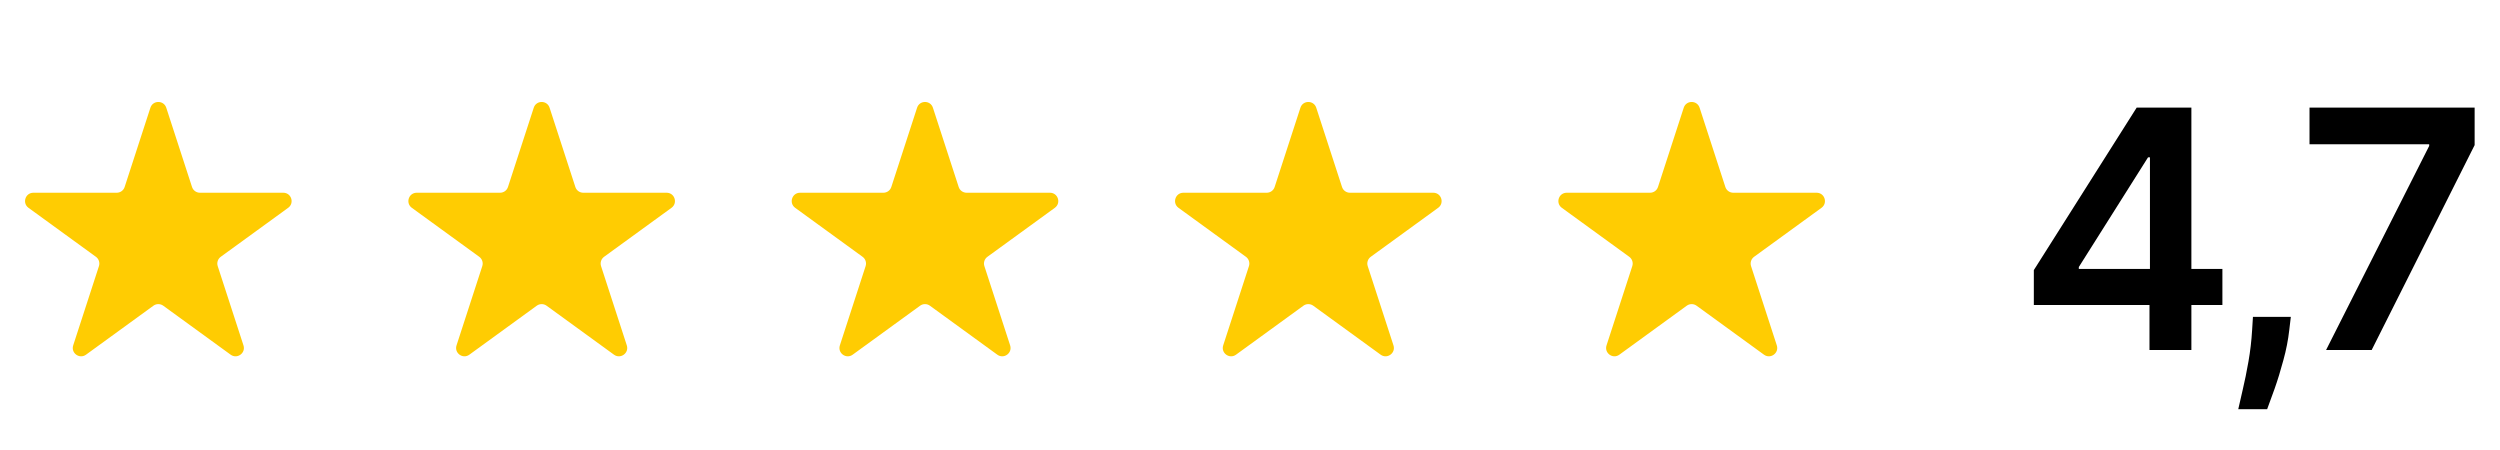
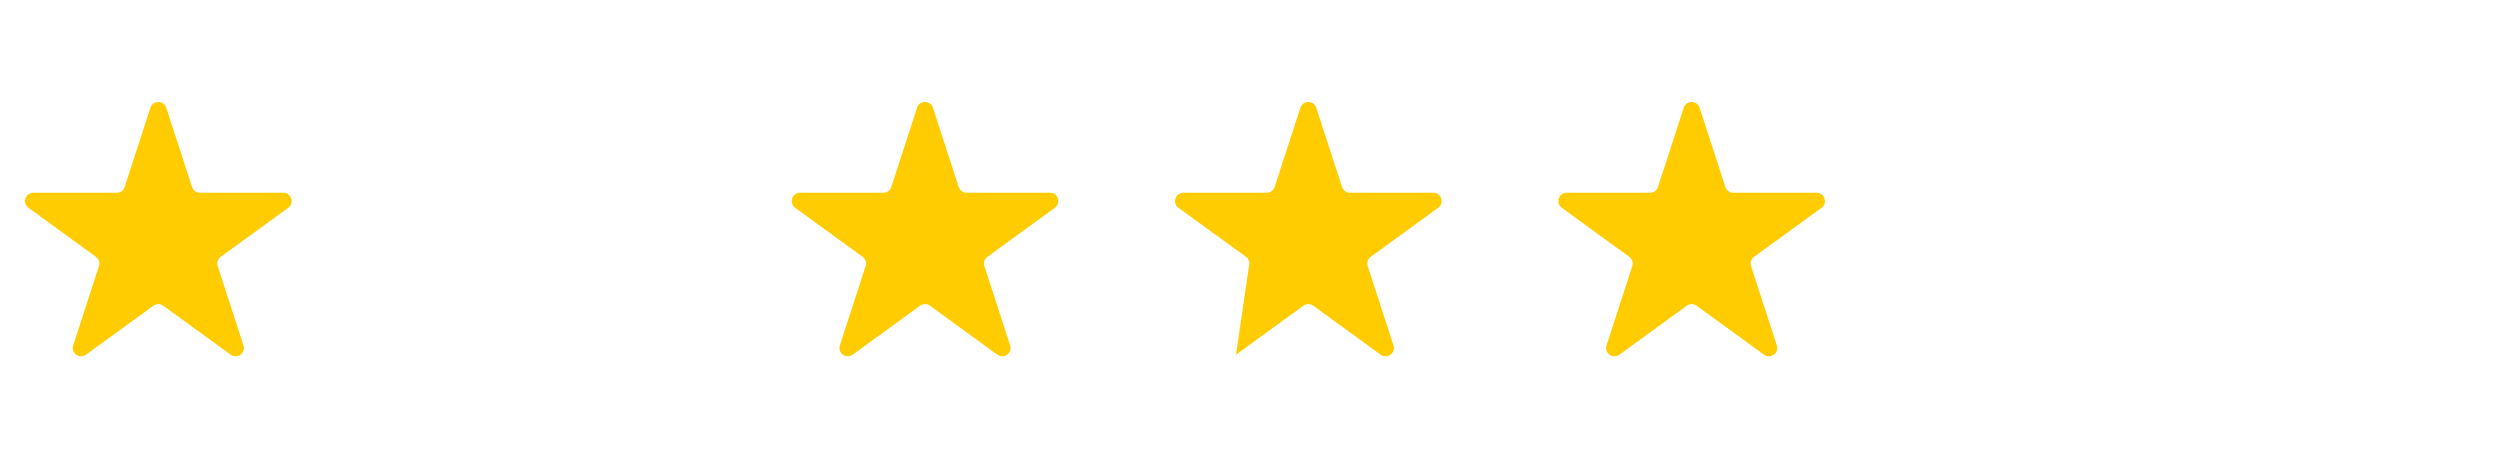
<svg xmlns="http://www.w3.org/2000/svg" width="150" height="27" viewBox="0 0 150 27" fill="none">
  <path d="M9.024 6.464C9.174 6.003 9.826 6.003 9.976 6.464L11.521 11.219C11.588 11.425 11.78 11.564 11.996 11.564H16.996C17.481 11.564 17.682 12.184 17.29 12.469L13.245 15.408C13.07 15.535 12.996 15.761 13.063 15.967L14.608 20.722C14.758 21.183 14.231 21.566 13.839 21.281L9.794 18.342C9.619 18.215 9.381 18.215 9.206 18.342L5.161 21.281C4.769 21.566 4.242 21.183 4.392 20.722L5.937 15.967C6.004 15.761 5.93 15.535 5.755 15.408L1.71 12.469C1.318 12.184 1.519 11.564 2.004 11.564H7.004C7.22 11.564 7.412 11.425 7.479 11.219L9.024 6.464Z" fill="#FFCC02" />
-   <path d="M32.025 6.464C32.174 6.003 32.826 6.003 32.975 6.464L34.521 11.219C34.588 11.425 34.779 11.564 34.996 11.564H39.996C40.481 11.564 40.682 12.184 40.29 12.469L36.245 15.408C36.07 15.535 35.996 15.761 36.063 15.967L37.608 20.722C37.758 21.183 37.231 21.566 36.839 21.281L32.794 18.342C32.619 18.215 32.381 18.215 32.206 18.342L28.161 21.281C27.769 21.566 27.242 21.183 27.392 20.722L28.937 15.967C29.004 15.761 28.93 15.535 28.755 15.408L24.71 12.469C24.318 12.184 24.519 11.564 25.004 11.564H30.004C30.221 11.564 30.412 11.425 30.479 11.219L32.025 6.464Z" fill="#FFCC02" />
  <path d="M55.025 6.464C55.174 6.003 55.826 6.003 55.975 6.464L57.521 11.219C57.588 11.425 57.779 11.564 57.996 11.564H62.996C63.481 11.564 63.682 12.184 63.29 12.469L59.245 15.408C59.07 15.535 58.996 15.761 59.063 15.967L60.608 20.722C60.758 21.183 60.231 21.566 59.839 21.281L55.794 18.342C55.619 18.215 55.381 18.215 55.206 18.342L51.161 21.281C50.769 21.566 50.242 21.183 50.392 20.722L51.937 15.967C52.004 15.761 51.93 15.535 51.755 15.408L47.71 12.469C47.318 12.184 47.519 11.564 48.004 11.564H53.004C53.221 11.564 53.412 11.425 53.479 11.219L55.025 6.464Z" fill="#FFCC02" />
-   <path d="M78.025 6.464C78.174 6.003 78.826 6.003 78.975 6.464L80.521 11.219C80.588 11.425 80.779 11.564 80.996 11.564H85.996C86.481 11.564 86.682 12.184 86.29 12.469L82.245 15.408C82.07 15.535 81.996 15.761 82.063 15.967L83.608 20.722C83.758 21.183 83.231 21.566 82.839 21.281L78.794 18.342C78.619 18.215 78.381 18.215 78.206 18.342L74.161 21.281C73.769 21.566 73.242 21.183 73.392 20.722L74.937 15.967C75.004 15.761 74.93 15.535 74.755 15.408L70.71 12.469C70.318 12.184 70.519 11.564 71.004 11.564H76.004C76.221 11.564 76.412 11.425 76.479 11.219L78.025 6.464Z" fill="#FFCC02" />
+   <path d="M78.025 6.464C78.174 6.003 78.826 6.003 78.975 6.464L80.521 11.219C80.588 11.425 80.779 11.564 80.996 11.564H85.996C86.481 11.564 86.682 12.184 86.29 12.469L82.245 15.408C82.07 15.535 81.996 15.761 82.063 15.967L83.608 20.722C83.758 21.183 83.231 21.566 82.839 21.281L78.794 18.342C78.619 18.215 78.381 18.215 78.206 18.342L74.161 21.281L74.937 15.967C75.004 15.761 74.93 15.535 74.755 15.408L70.71 12.469C70.318 12.184 70.519 11.564 71.004 11.564H76.004C76.221 11.564 76.412 11.425 76.479 11.219L78.025 6.464Z" fill="#FFCC02" />
  <path d="M101.024 6.464C101.174 6.003 101.826 6.003 101.976 6.464L103.521 11.219C103.588 11.425 103.78 11.564 103.996 11.564H108.996C109.481 11.564 109.682 12.184 109.29 12.469L105.245 15.408C105.07 15.535 104.996 15.761 105.063 15.967L106.608 20.722C106.758 21.183 106.231 21.566 105.839 21.281L101.794 18.342C101.619 18.215 101.381 18.215 101.206 18.342L97.161 21.281C96.769 21.566 96.242 21.183 96.392 20.722L97.937 15.967C98.004 15.761 97.93 15.535 97.755 15.408L93.71 12.469C93.318 12.184 93.519 11.564 94.004 11.564H99.004C99.221 11.564 99.412 11.425 99.479 11.219L101.024 6.464Z" fill="#FFCC02" />
-   <path d="M122.03 18.301V16.206L128.202 6.455H129.949V9.438H128.884L124.729 16.021V16.135H133.344V18.301H122.03ZM128.969 21V17.662L128.997 16.724V6.455H131.483V21H128.969ZM137.45 19.011L137.357 19.793C137.291 20.389 137.173 20.995 137.002 21.611C136.836 22.231 136.661 22.802 136.477 23.322C136.292 23.843 136.143 24.253 136.029 24.551H134.296C134.363 24.262 134.452 23.869 134.566 23.372C134.684 22.875 134.798 22.316 134.907 21.696C135.016 21.076 135.089 20.446 135.127 19.807L135.177 19.011H137.45ZM139.565 21L145.751 8.756V8.656H138.571V6.455H148.478V8.706L142.3 21H139.565Z" fill="black" />
</svg>